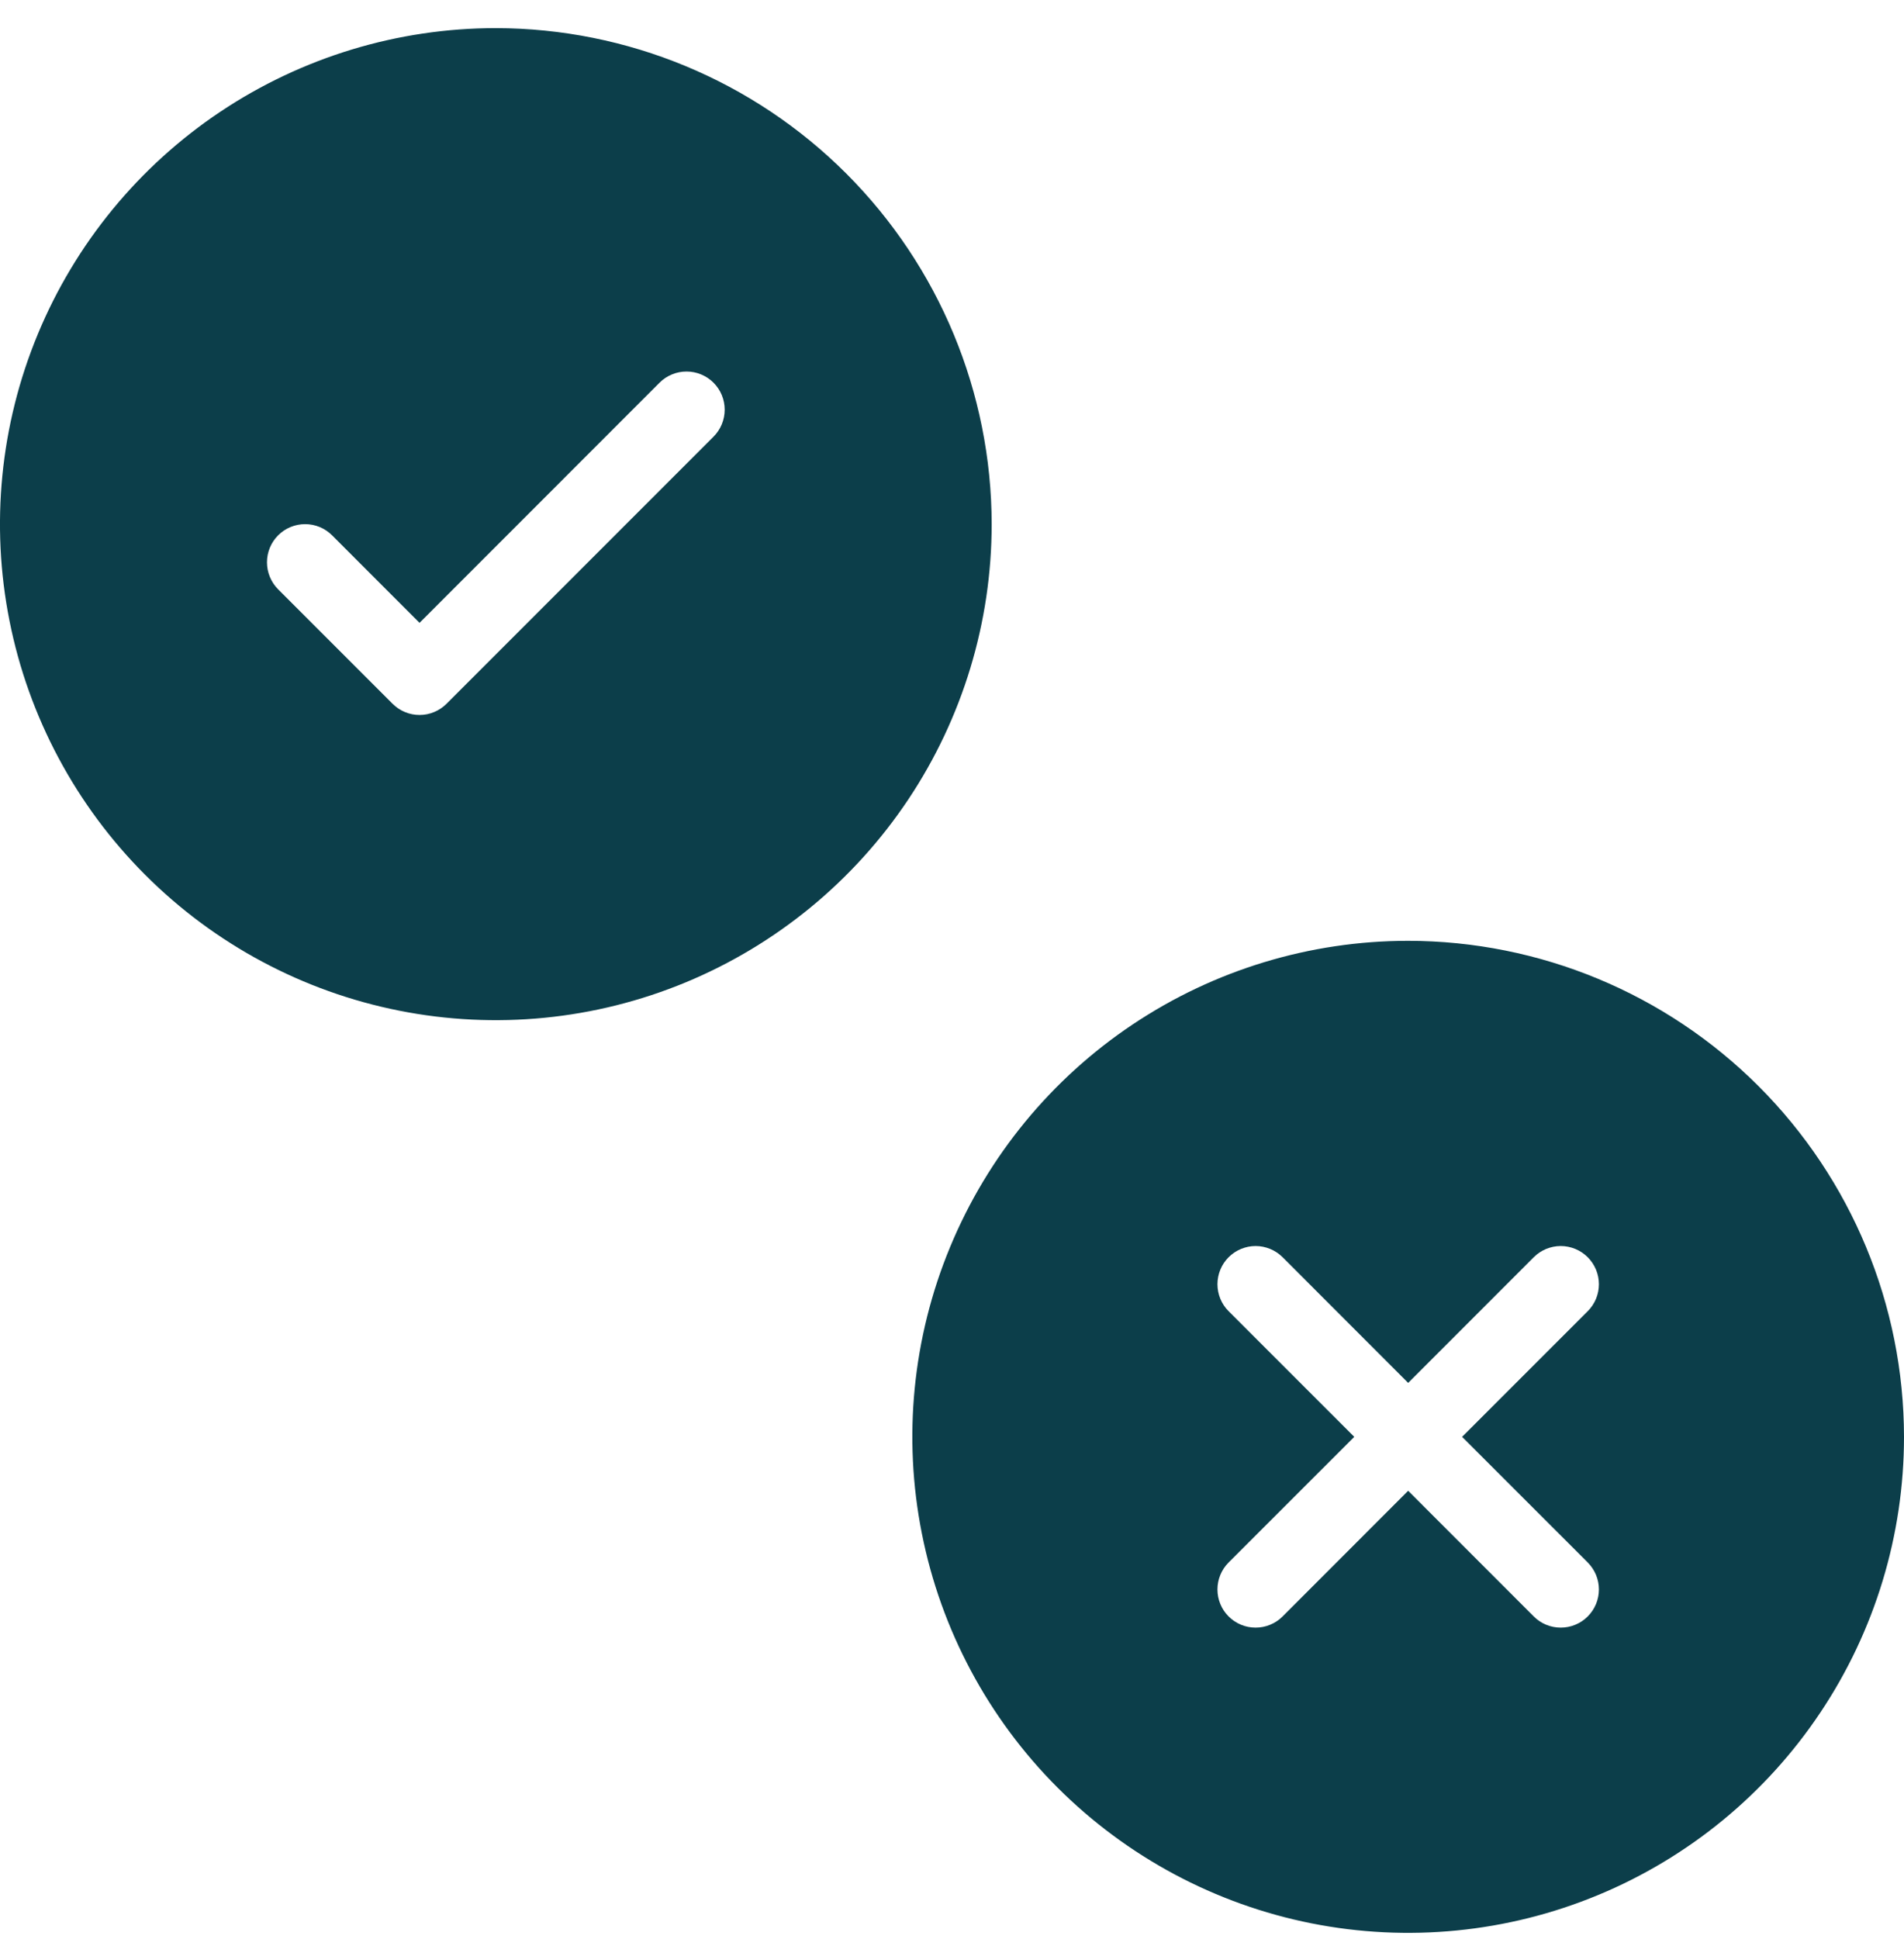
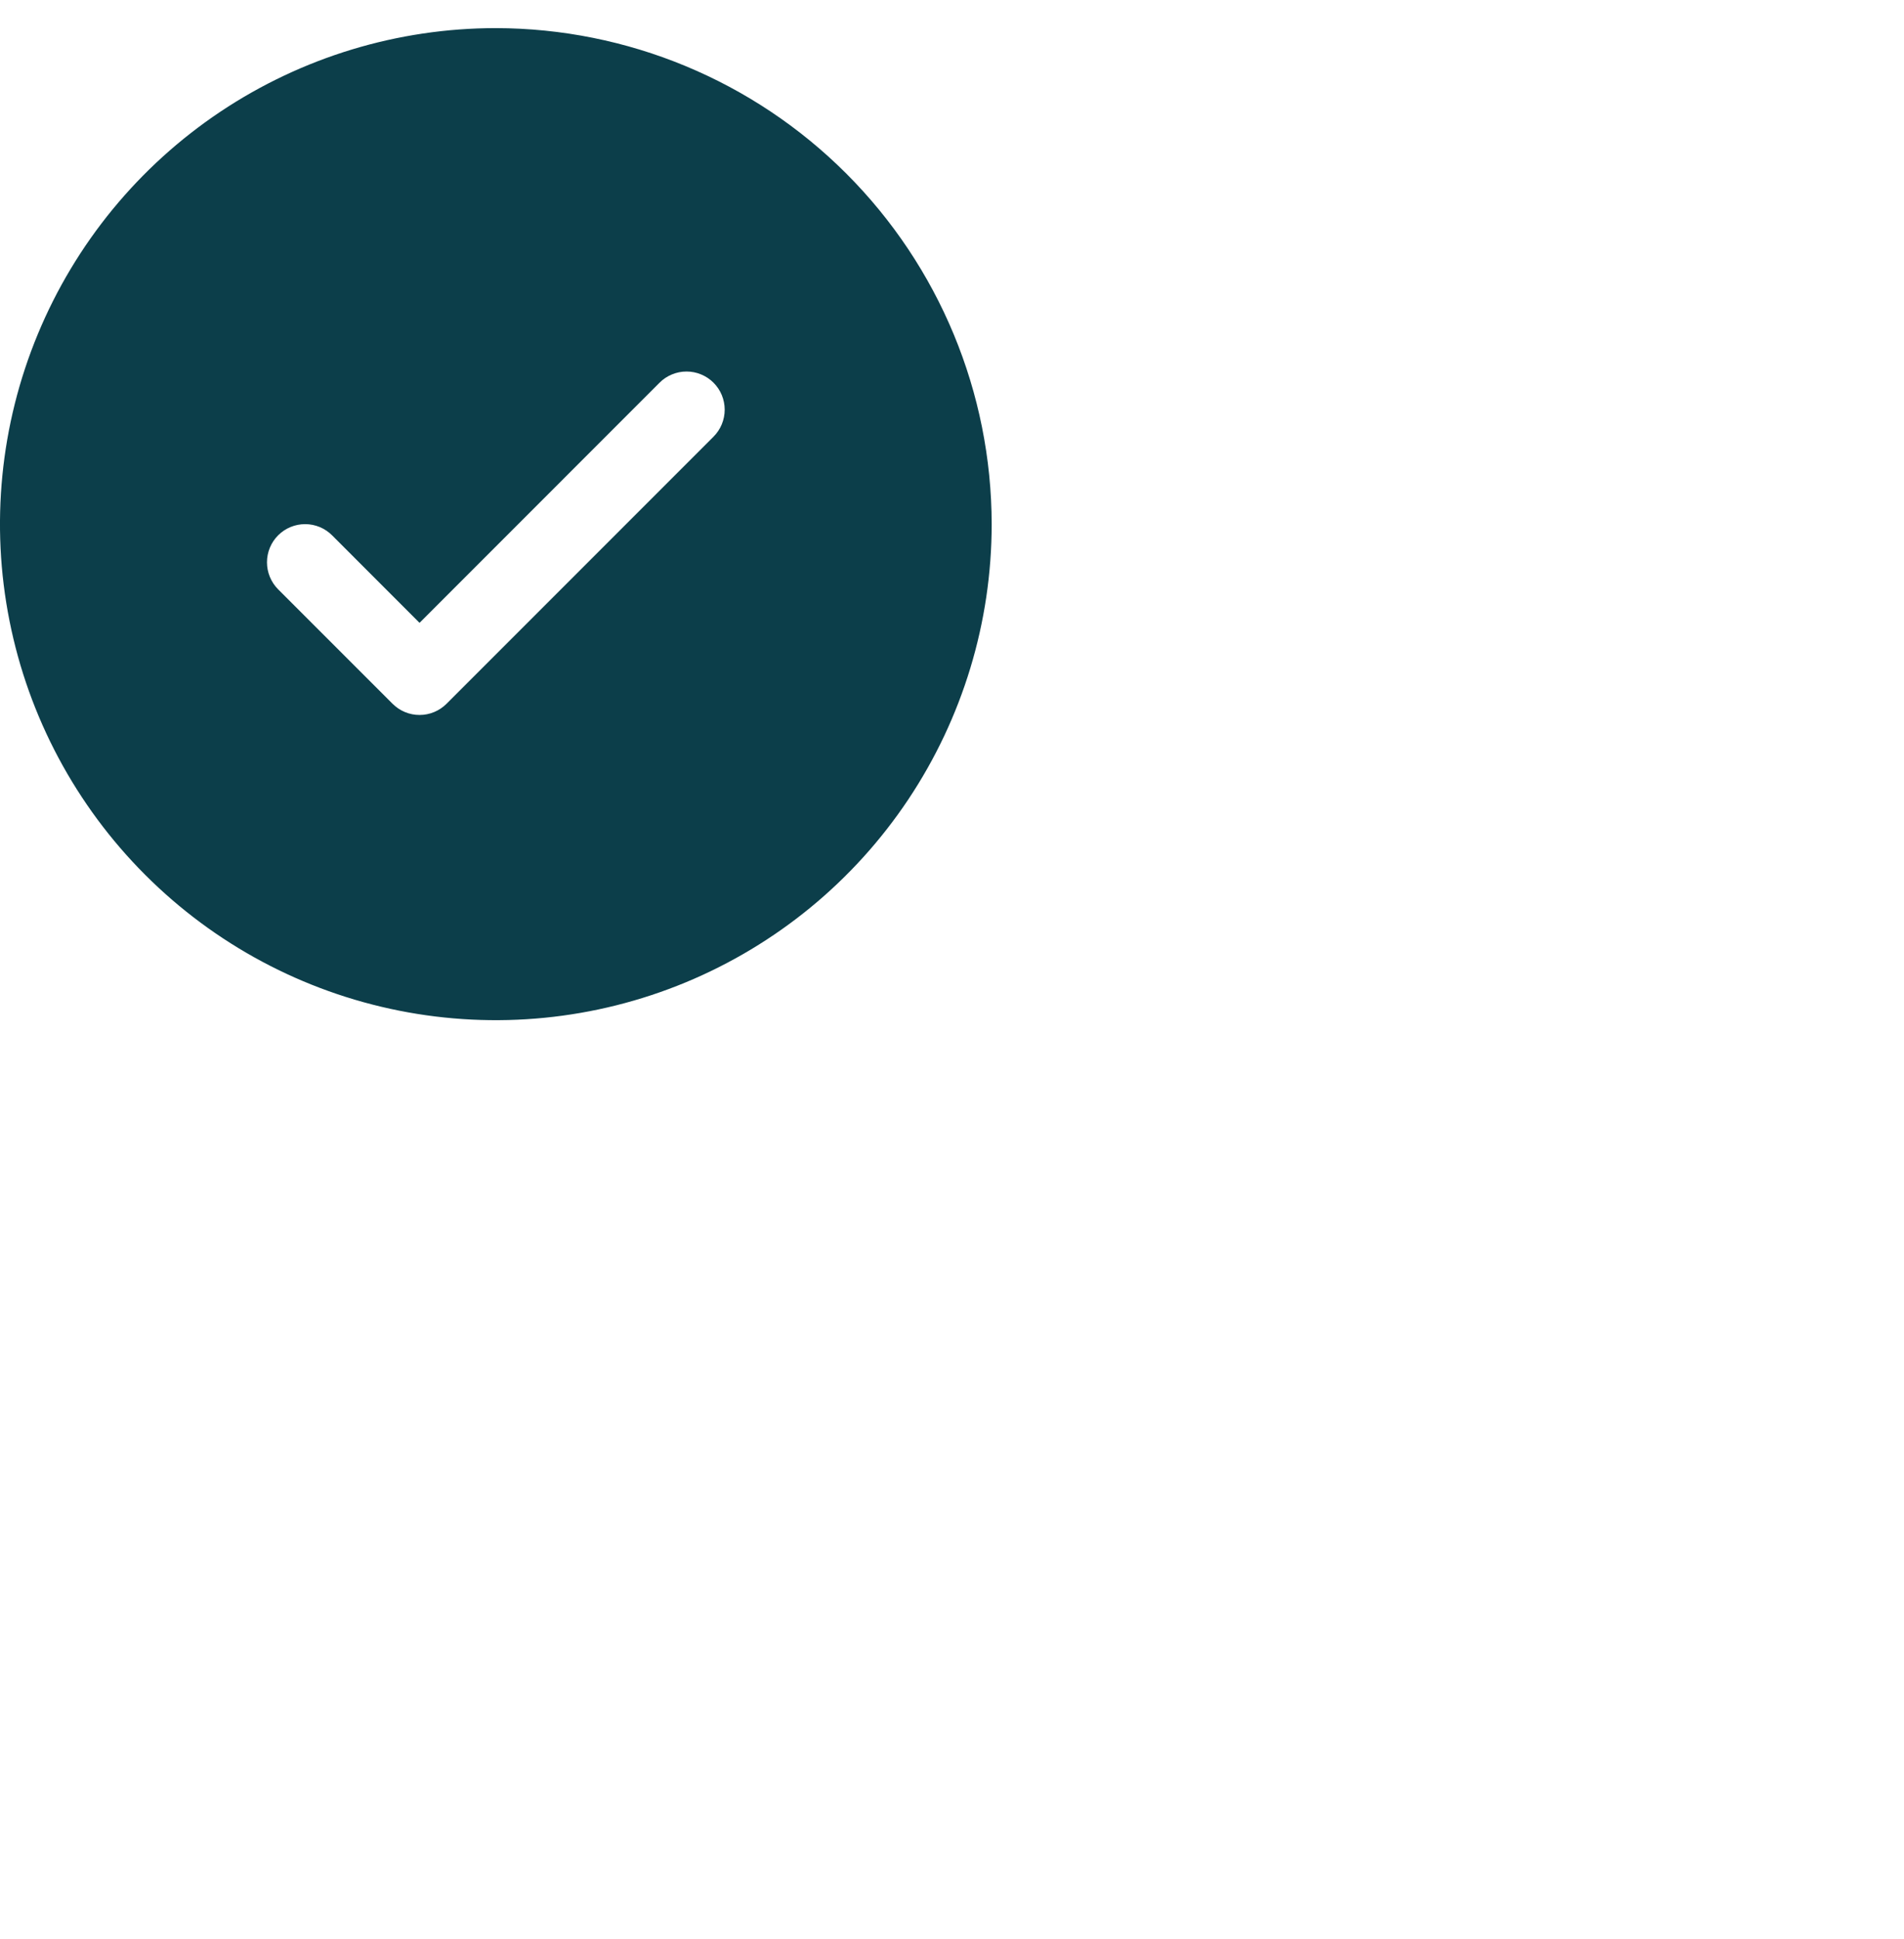
<svg xmlns="http://www.w3.org/2000/svg" width="55" height="56" viewBox="0 0 55 56" fill="none">
  <g id="icons-kbyg">
    <path id="Vector" d="M14.323 0.812C11.49 0.812 8.721 1.653 6.365 3.226C4.01 4.8 2.174 7.037 1.09 9.654C0.006 12.271 -0.278 15.151 0.275 17.93C0.828 20.708 2.192 23.26 4.195 25.263C6.198 27.266 8.75 28.631 11.528 29.183C14.307 29.736 17.187 29.452 19.804 28.368C22.421 27.284 24.658 25.448 26.232 23.093C27.806 20.737 28.646 17.968 28.646 15.135C28.642 11.338 27.131 7.697 24.446 5.012C21.761 2.327 18.12 0.817 14.323 0.812ZM20.611 12.61L12.899 20.322C12.796 20.424 12.675 20.506 12.541 20.561C12.407 20.617 12.264 20.645 12.119 20.645C11.974 20.645 11.831 20.617 11.697 20.561C11.564 20.506 11.442 20.424 11.34 20.322L8.034 17.017C7.828 16.81 7.712 16.529 7.712 16.237C7.712 15.945 7.828 15.664 8.034 15.458C8.241 15.251 8.522 15.135 8.814 15.135C9.106 15.135 9.387 15.251 9.593 15.458L12.119 17.985L19.052 11.051C19.154 10.948 19.276 10.867 19.41 10.812C19.543 10.756 19.687 10.728 19.832 10.728C19.976 10.728 20.12 10.756 20.253 10.812C20.387 10.867 20.509 10.948 20.611 11.051C20.713 11.153 20.795 11.274 20.85 11.408C20.905 11.542 20.934 11.685 20.934 11.83C20.934 11.975 20.905 12.118 20.85 12.252C20.795 12.386 20.713 12.507 20.611 12.61Z" fill="#0C3E4A" />
-     <path id="Vector_2" d="M40.677 27.167C37.844 27.167 35.075 28.007 32.72 29.581C30.364 31.155 28.529 33.392 27.445 36.009C26.36 38.626 26.077 41.506 26.63 44.284C27.182 47.062 28.546 49.615 30.549 51.618C32.553 53.621 35.105 54.985 37.883 55.538C40.661 56.09 43.541 55.807 46.158 54.723C48.776 53.639 51.013 51.803 52.586 49.447C54.16 47.092 55 44.323 55 41.49C54.996 37.693 53.486 34.052 50.801 31.366C48.115 28.681 44.475 27.171 40.677 27.167ZM45.864 45.117C45.966 45.22 46.047 45.341 46.103 45.475C46.158 45.609 46.187 45.752 46.187 45.897C46.187 46.042 46.158 46.185 46.103 46.319C46.047 46.453 45.966 46.574 45.864 46.676C45.761 46.779 45.64 46.86 45.506 46.915C45.372 46.971 45.229 46.999 45.084 46.999C44.94 46.999 44.796 46.971 44.662 46.915C44.529 46.86 44.407 46.779 44.305 46.676L40.677 43.047L37.05 46.676C36.947 46.779 36.826 46.86 36.692 46.915C36.558 46.971 36.415 46.999 36.27 46.999C36.125 46.999 35.982 46.971 35.848 46.915C35.715 46.86 35.593 46.779 35.491 46.676C35.388 46.574 35.307 46.453 35.252 46.319C35.196 46.185 35.168 46.042 35.168 45.897C35.168 45.752 35.196 45.609 35.252 45.475C35.307 45.341 35.388 45.22 35.491 45.117L39.12 41.49L35.491 37.862C35.284 37.656 35.168 37.375 35.168 37.083C35.168 36.791 35.284 36.51 35.491 36.303C35.697 36.097 35.978 35.98 36.27 35.98C36.562 35.98 36.843 36.097 37.05 36.303L40.677 39.932L44.305 36.303C44.407 36.201 44.529 36.12 44.662 36.064C44.796 36.009 44.94 35.98 45.084 35.98C45.229 35.98 45.372 36.009 45.506 36.064C45.64 36.12 45.761 36.201 45.864 36.303C45.966 36.406 46.047 36.527 46.103 36.661C46.158 36.795 46.187 36.938 46.187 37.083C46.187 37.228 46.158 37.371 46.103 37.505C46.047 37.639 45.966 37.76 45.864 37.862L42.235 41.49L45.864 45.117Z" fill="#0C3E4A" />
  </g>
</svg>